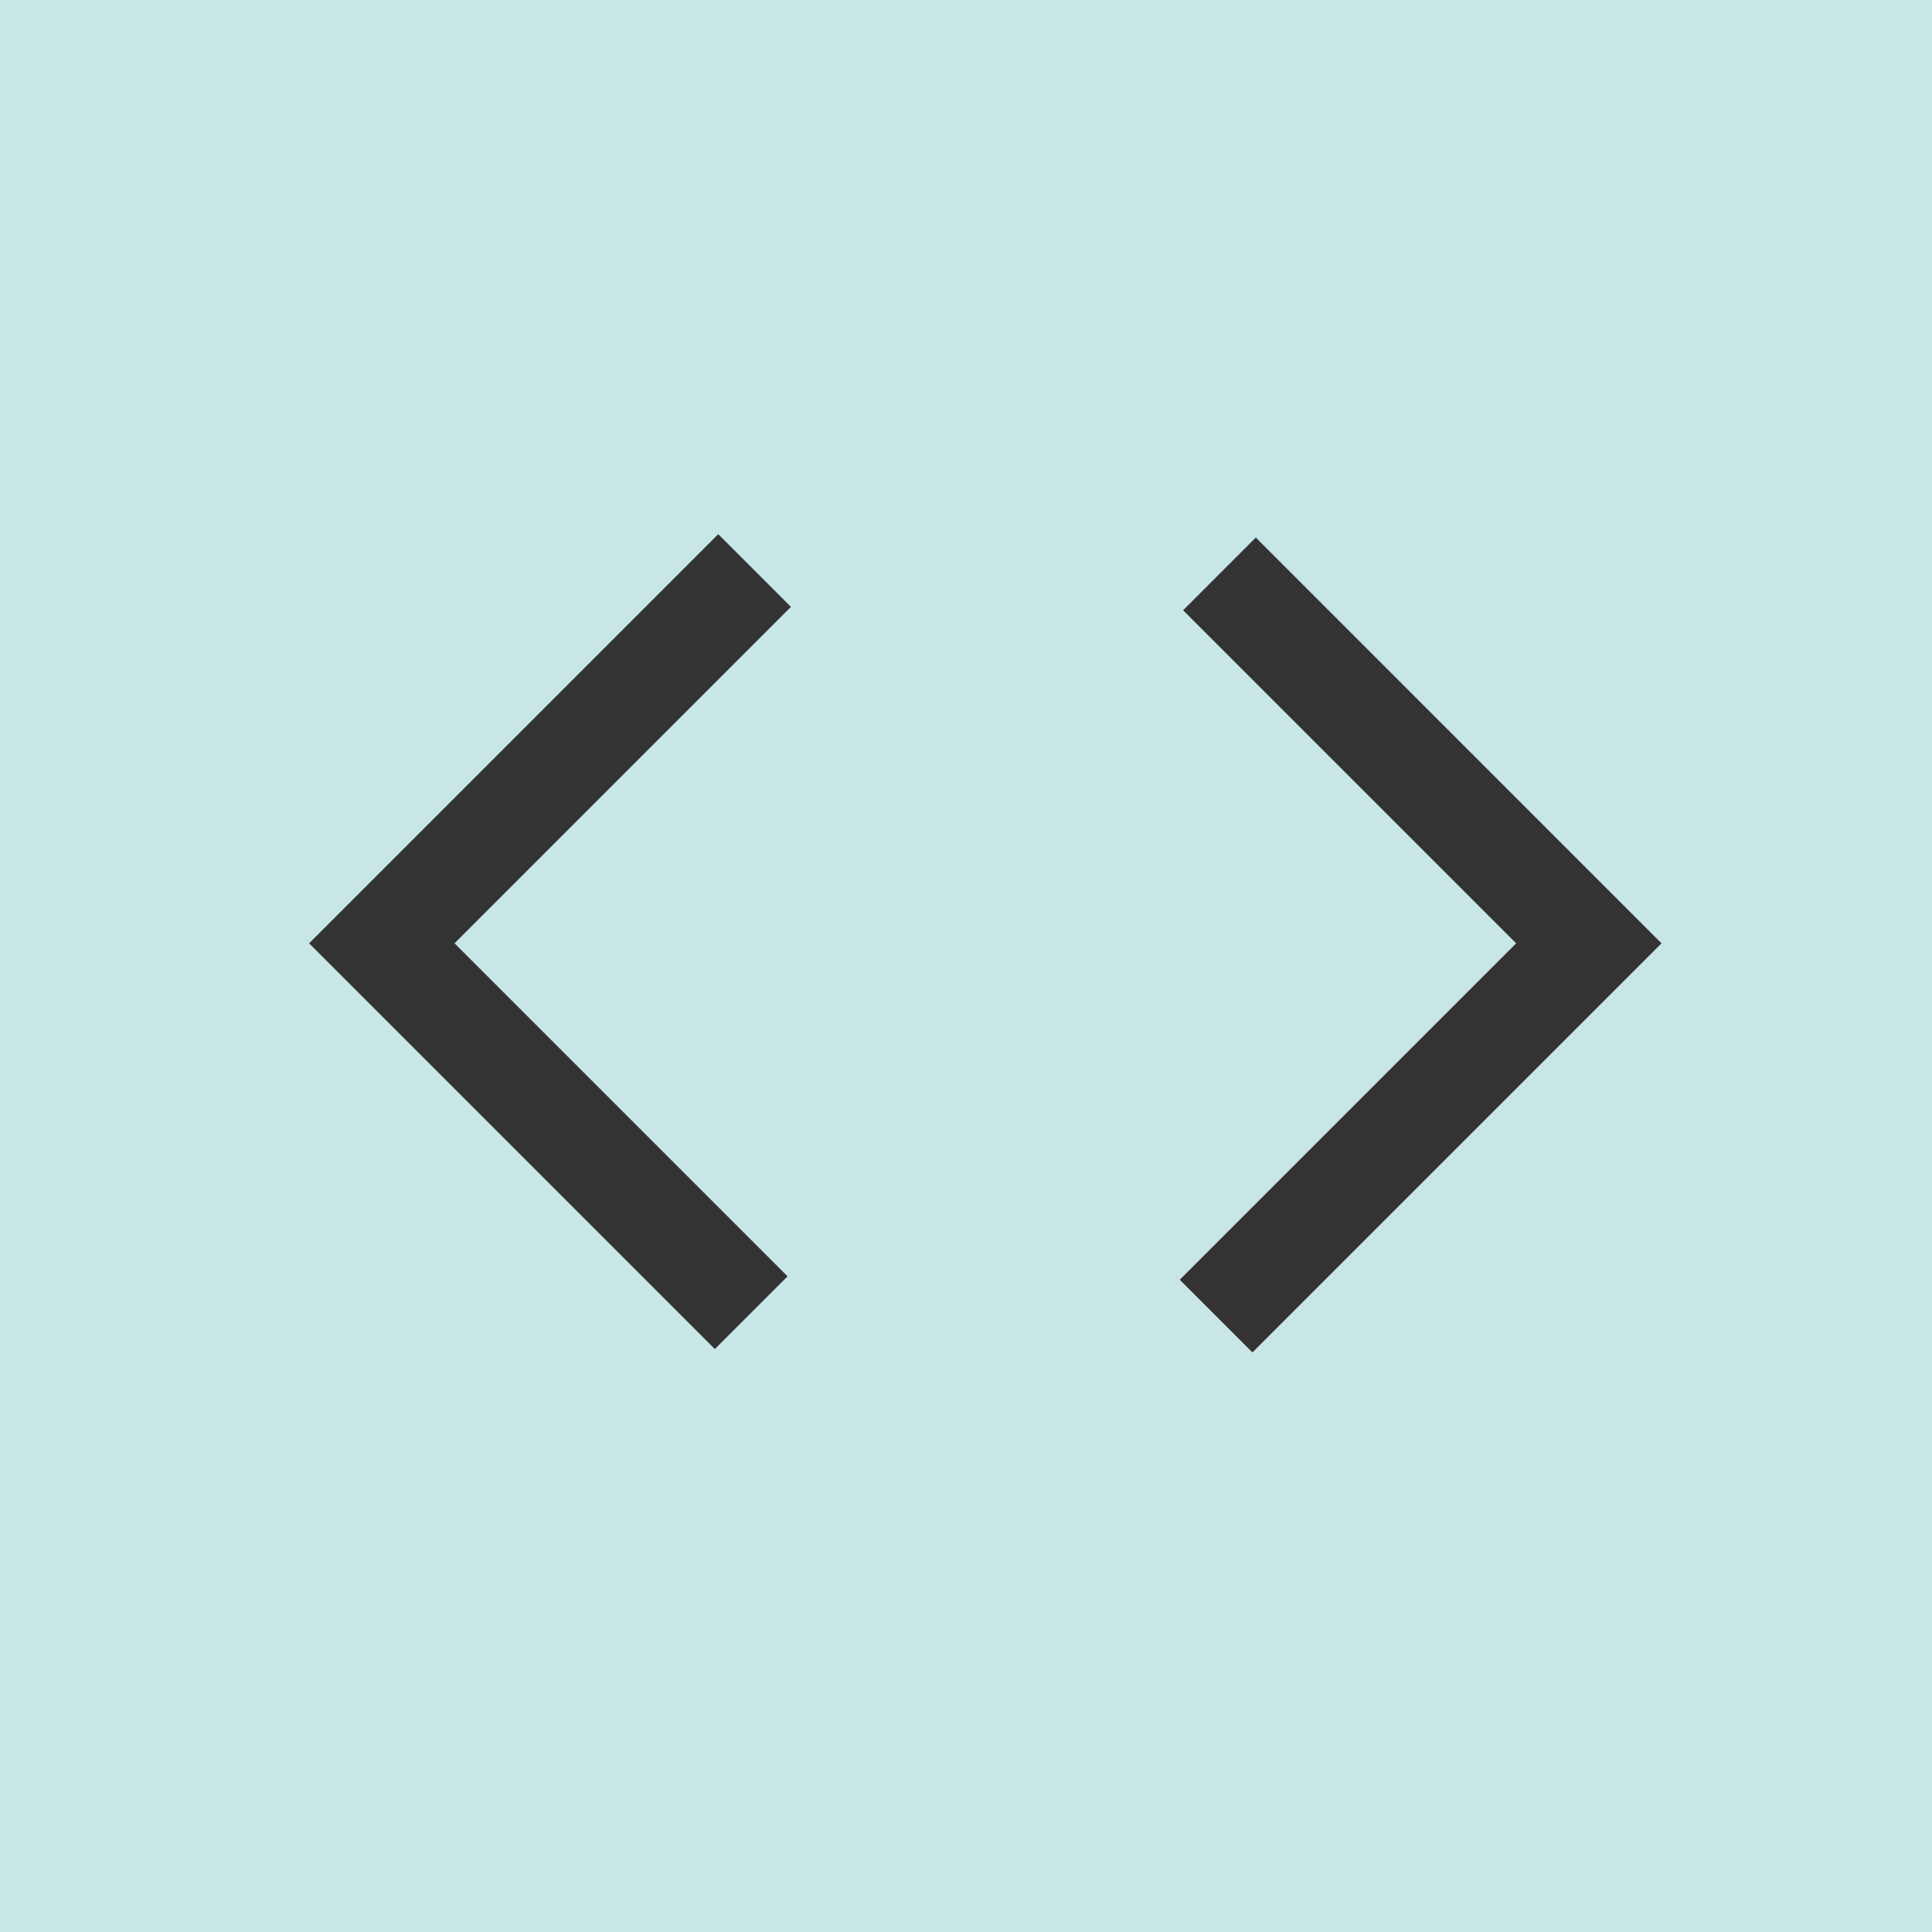
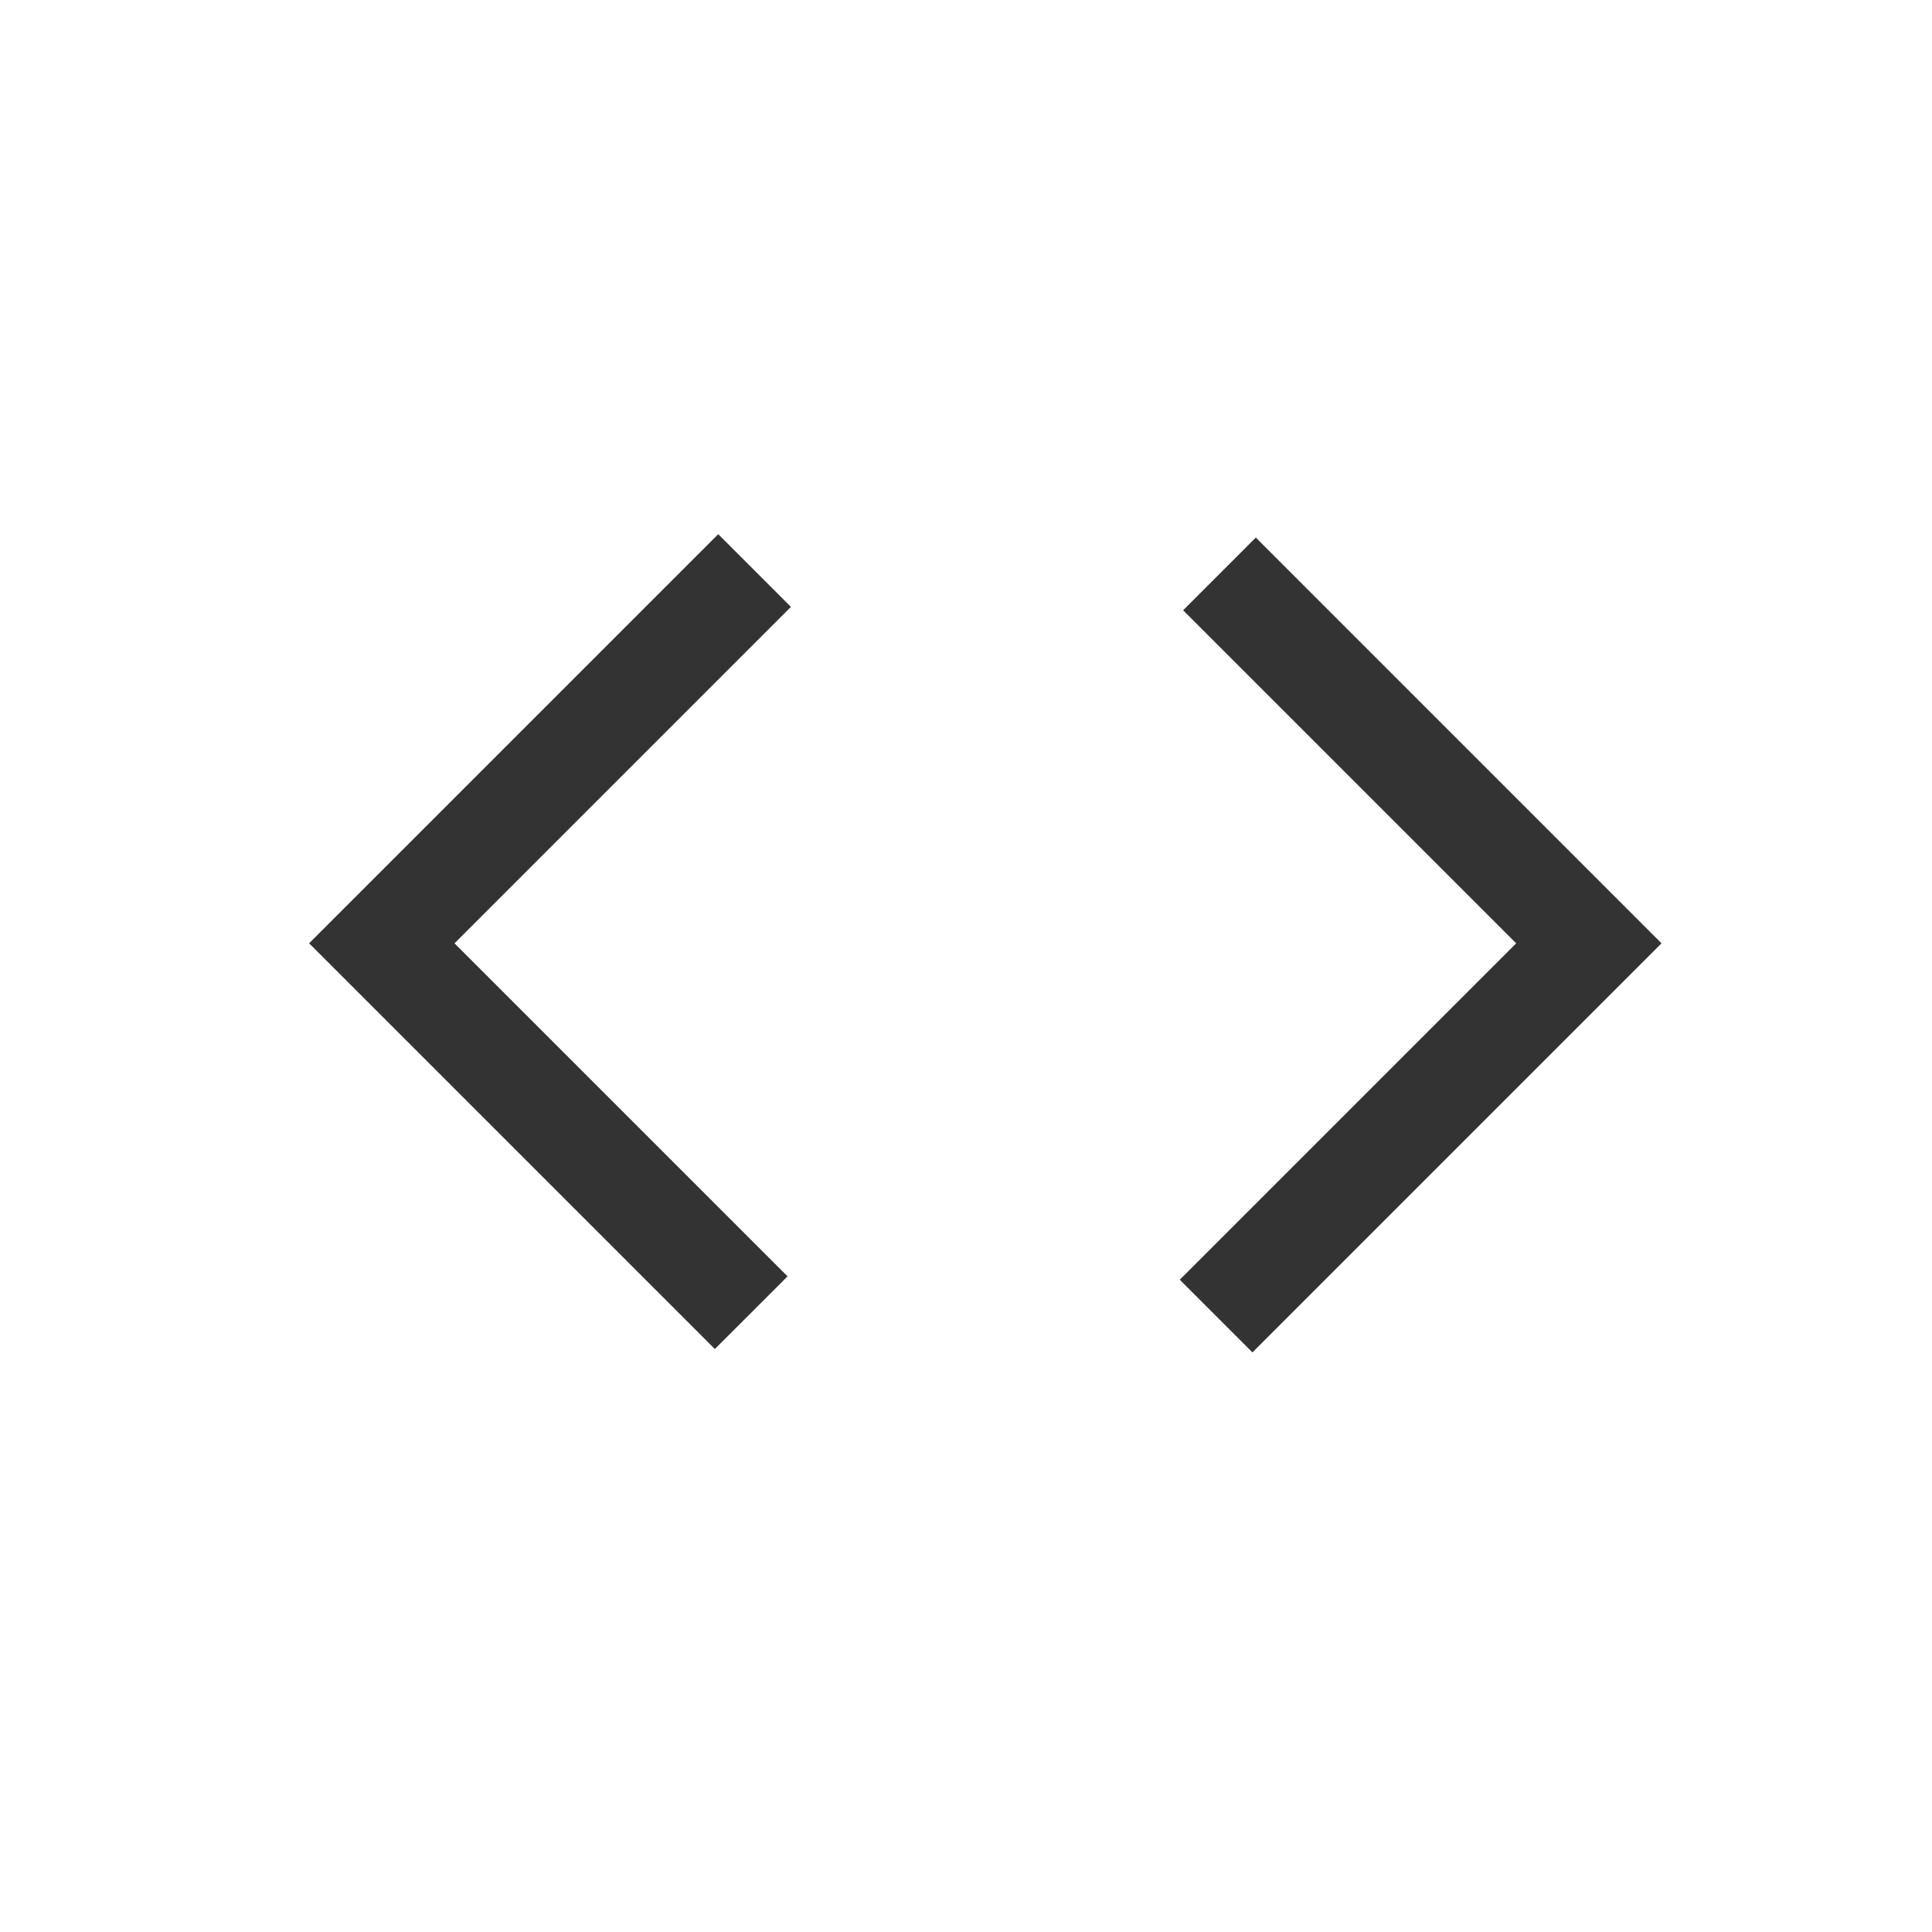
<svg xmlns="http://www.w3.org/2000/svg" width="50" height="50" viewBox="0 0 50 50">
-   <rect id="Rectangle_556" data-name="Rectangle 556" width="50" height="50" fill="#c7e6e5" />
  <path id="code_FILL0_wght400_GRAD0_opsz48" d="M14.5,32.888,4,22.388,14.588,11.8l1.881,1.881L7.763,22.388l8.619,8.619Zm13.913.087-1.881-1.881,8.706-8.706-8.619-8.619L28.5,11.887,39,22.388Z" transform="translate(4 2.025)" fill="#333" />
</svg>